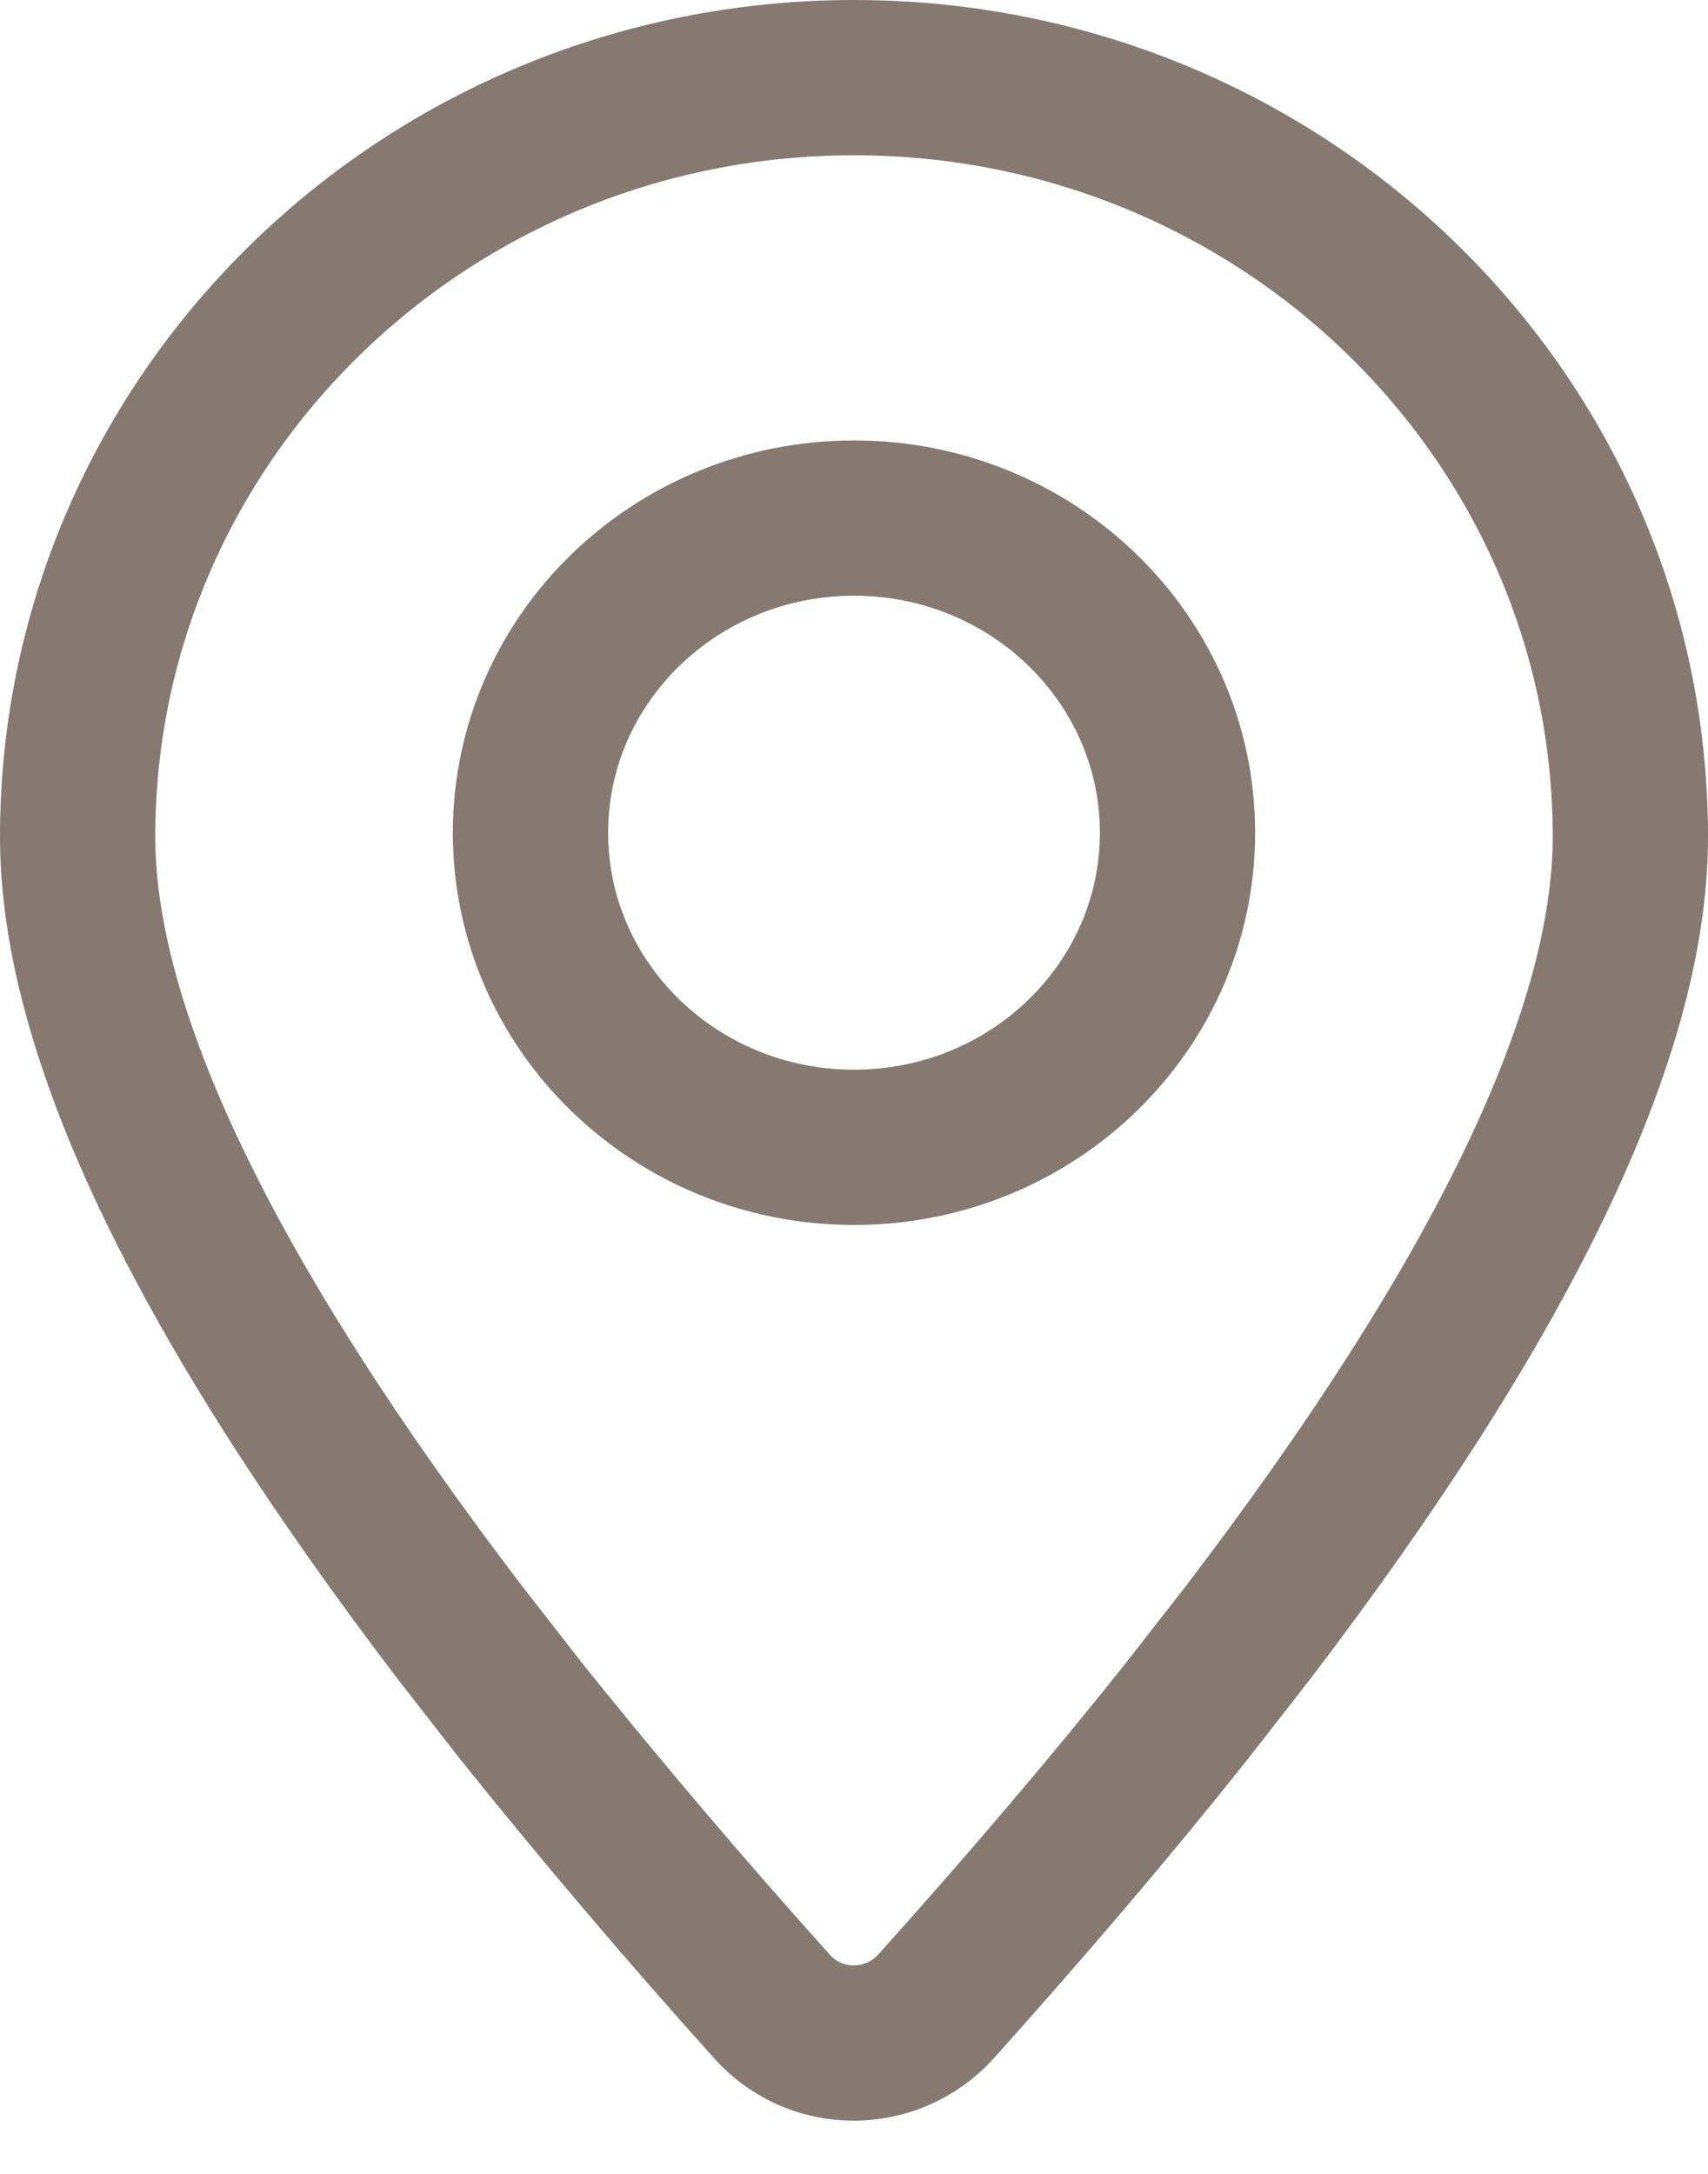
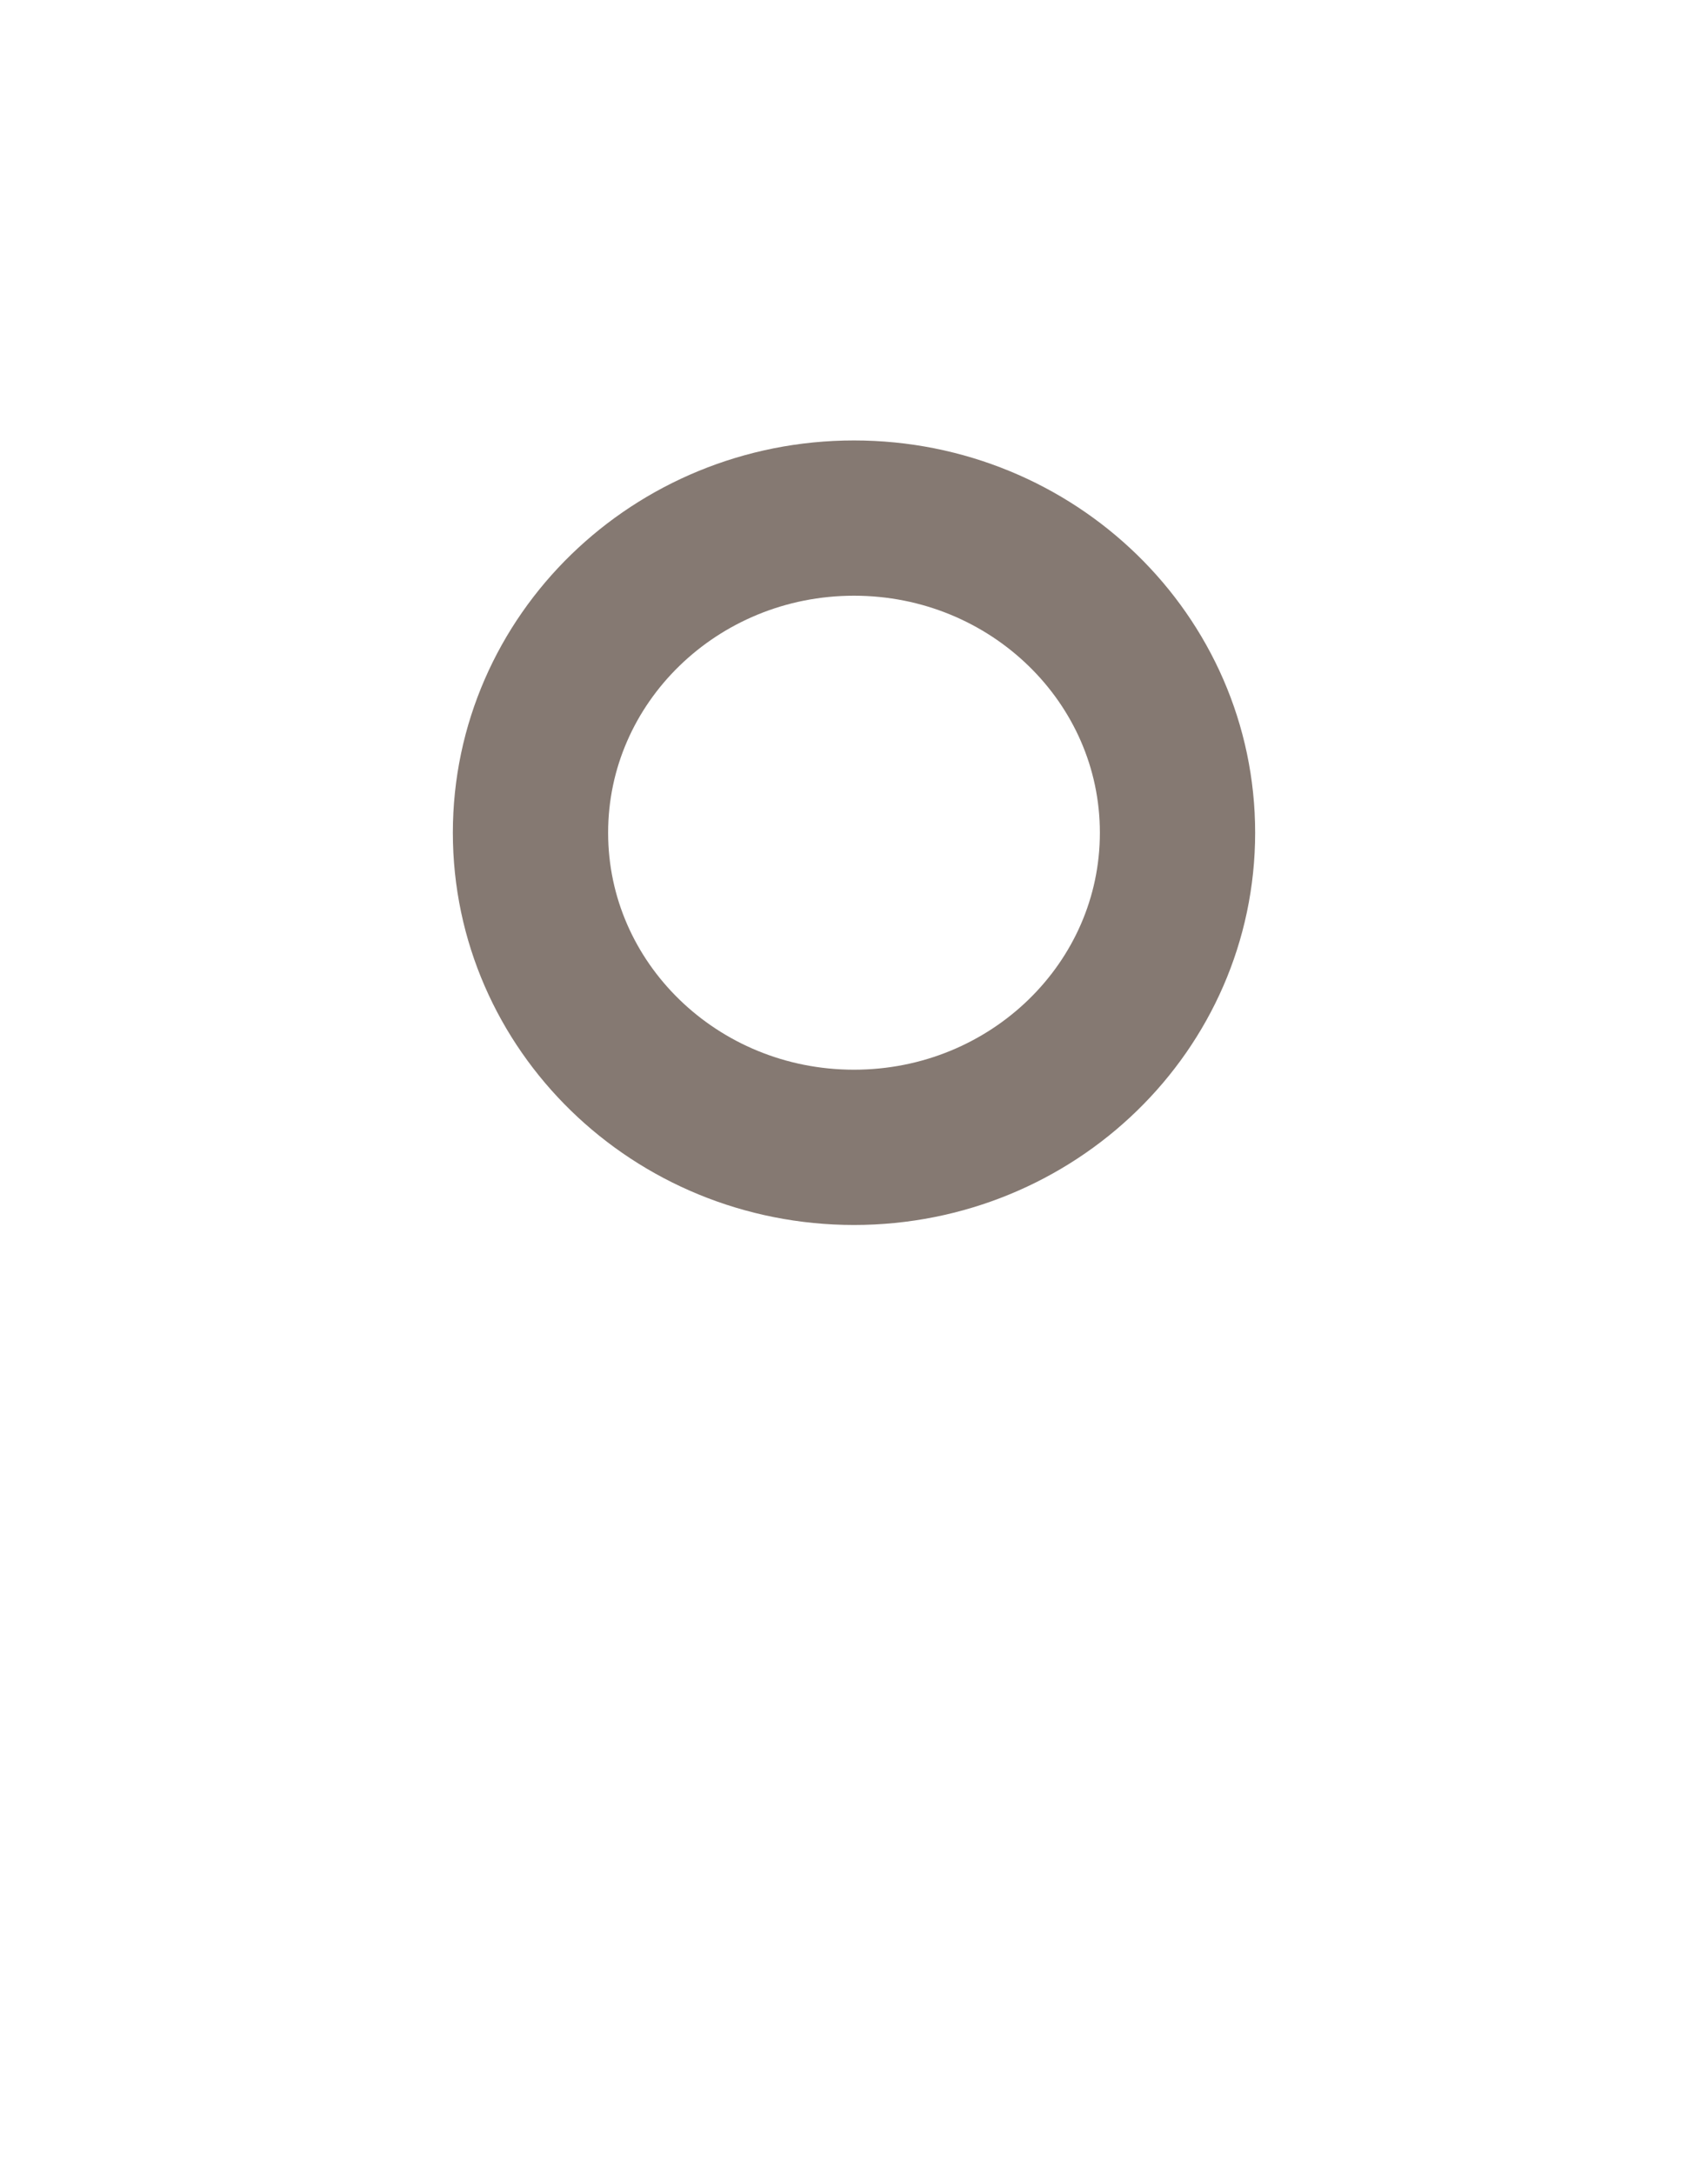
<svg xmlns="http://www.w3.org/2000/svg" width="22" height="28" viewBox="0 0 22 28" fill="none">
  <g id="Vector">
-     <path fill-rule="evenodd" clip-rule="evenodd" d="M9.947 25.848C10.509 26.473 11.485 26.468 12.052 25.848V25.848C13.245 24.519 14.319 23.256 15.273 22.056L16.062 21.045C19.354 16.732 21 13.31 21 10.779C21 5.378 16.523 1 11 1C5.477 1 1 5.378 1 10.779C1 13.31 2.646 16.732 5.938 21.046L6.727 22.058C7.764 23.35 8.838 24.614 9.947 25.848Z" stroke="#342114" stroke-opacity="0.6" stroke-width="2" stroke-linecap="round" stroke-linejoin="round" />
    <path d="M11 14.778C13.301 14.778 15.167 12.964 15.167 10.726C15.167 8.488 13.301 6.673 11 6.673C8.699 6.673 6.833 8.488 6.833 10.726C6.833 12.964 8.699 14.778 11 14.778Z" stroke="#342114" stroke-opacity="0.6" stroke-width="2" stroke-linecap="round" stroke-linejoin="round" />
  </g>
</svg>